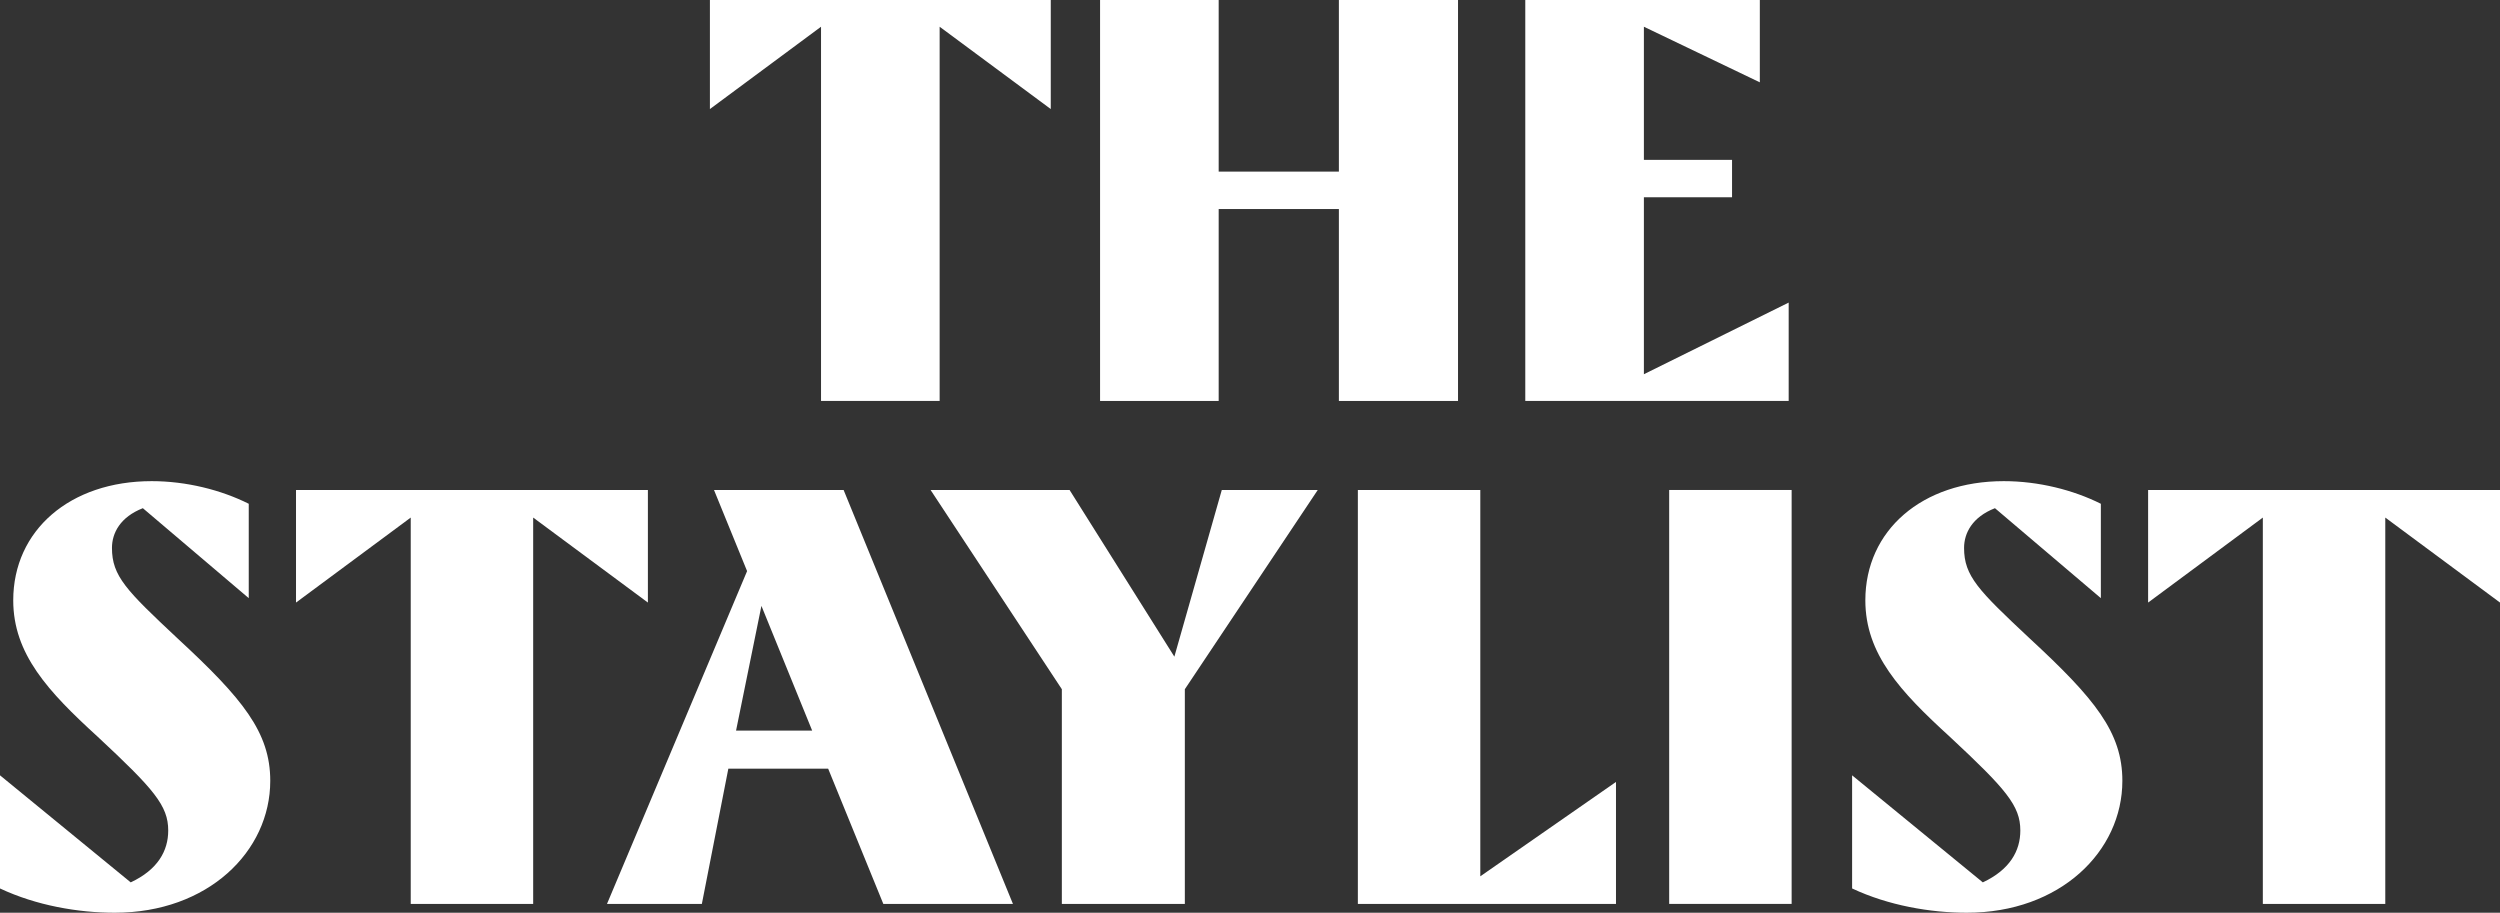
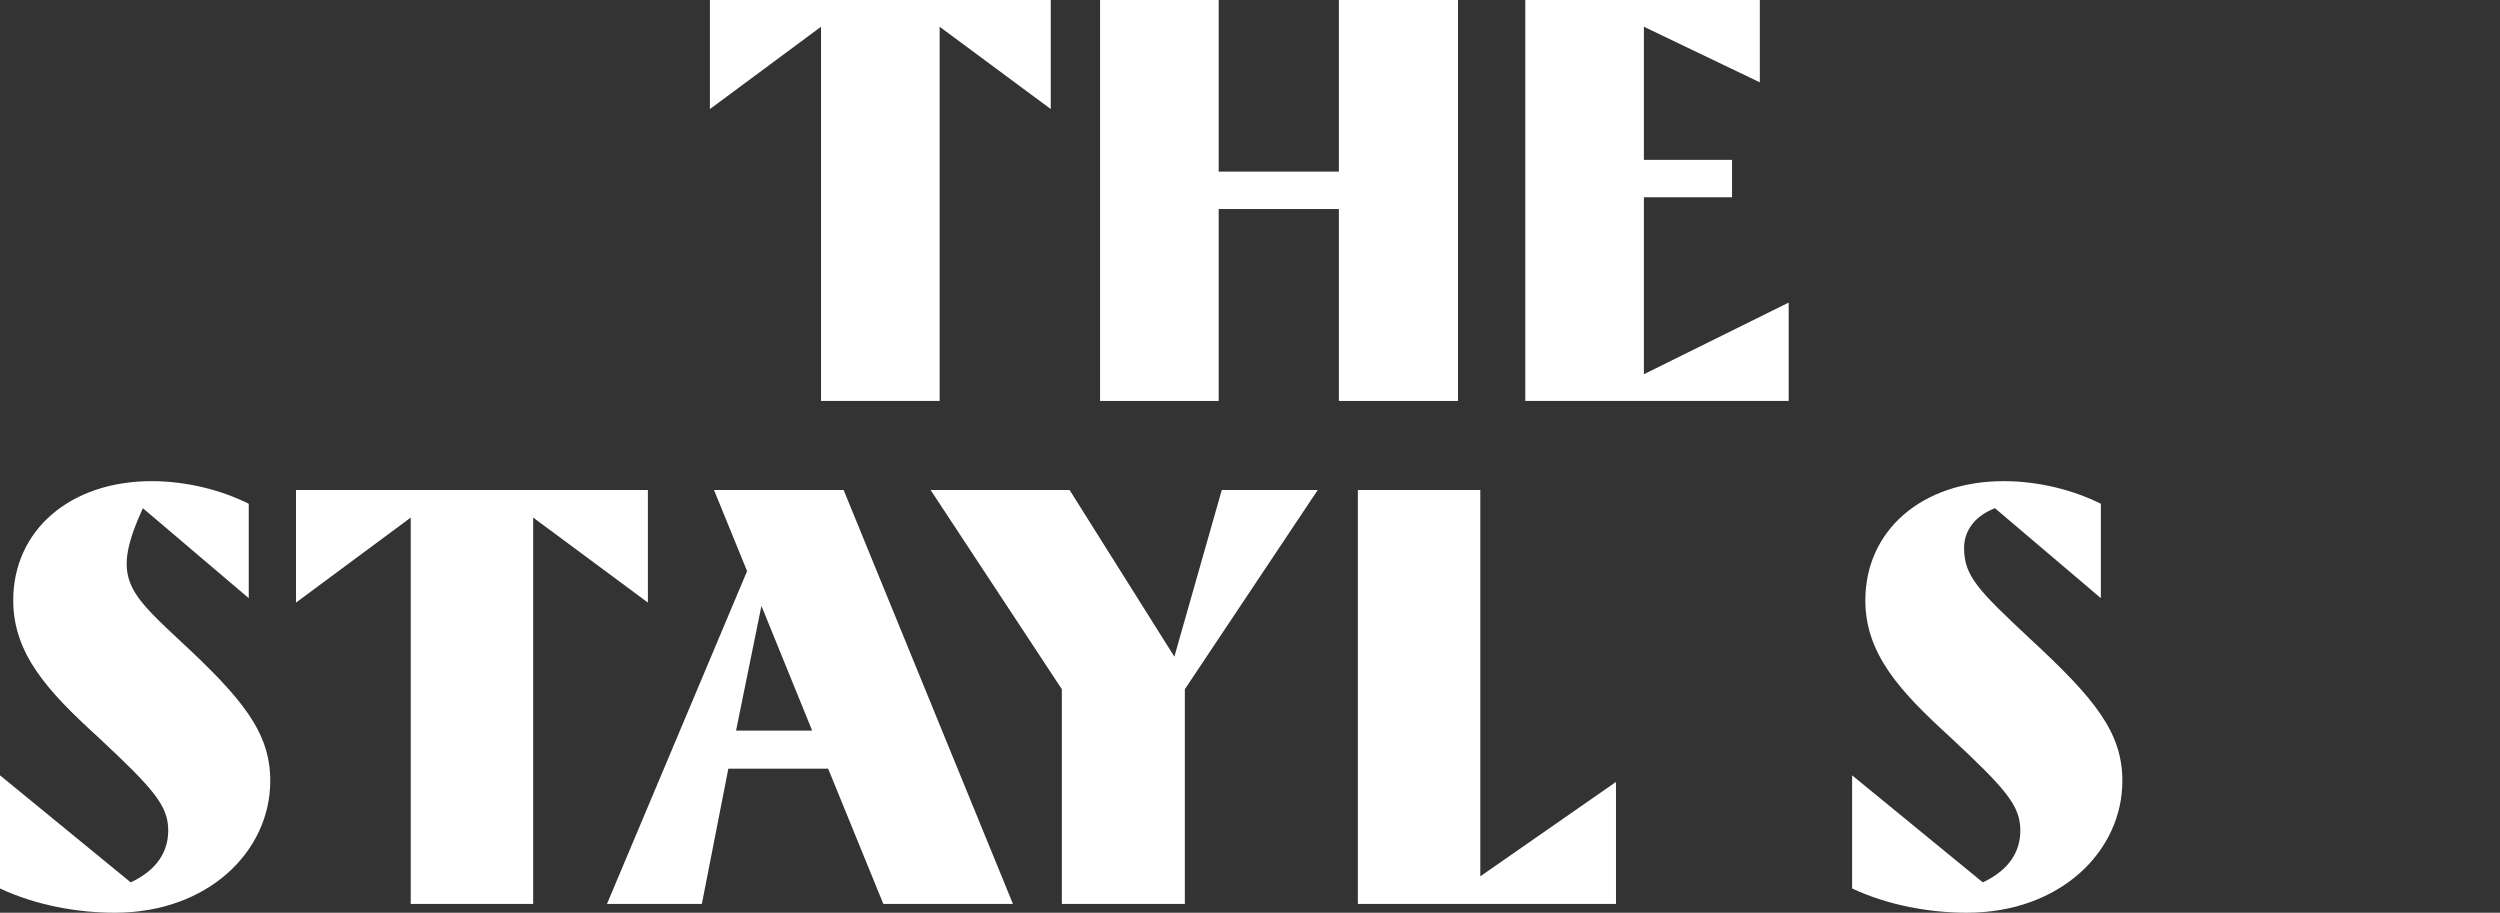
<svg xmlns="http://www.w3.org/2000/svg" width="1060" height="387" viewBox="0 0 1060 387" fill="none">
  <rect x="0" y="0" width="1060" height="387" fill="#333333" stroke="none" />
-   <path d="M1011.36 219.45V383.255H959.442V219.45L910.8 255.487V207.75H1060V255.487L1011.36 219.45Z" fill="white" />
  <path d="M890.762 253.615L845.862 215.472C836.274 219.216 832.766 226.003 832.766 232.321C832.766 244.255 838.846 250.339 860.595 270.698C888.19 296.205 899.882 310.479 899.882 331.072C899.882 361.025 873.457 387 833.935 387C818.501 387 800.728 383.957 785.293 376.703V328.732L840.717 374.129C852.176 368.747 856.619 360.791 856.619 352.132C856.619 341.602 850.539 334.582 826.686 312.351C805.639 293.163 790.906 277.25 790.906 254.551C790.906 224.832 814.993 204.006 849.604 204.006C864.337 204.006 879.069 207.75 890.762 213.6V253.615Z" fill="white" />
-   <path d="M759.65 383.255H707.734V207.75H759.65V383.255Z" fill="white" />
  <path d="M627.649 207.75V371.555L685.178 331.54V383.255H575.733V207.75H627.649Z" fill="white" />
  <path d="M502.372 383.255H450.222V292.227L394.565 207.75H453.496L497.929 278.42L518.04 207.75H558.731L502.372 292.227V383.255Z" fill="white" />
  <path d="M297.589 383.255H257.366L316.765 242.149L302.734 207.75H357.69L429.484 383.255H374.528L351.142 325.924H308.814L297.589 383.255ZM312.088 309.777H344.36L322.846 256.892L312.088 309.777Z" fill="white" />
  <path d="M226.065 219.45V383.255H174.149V219.45L125.507 255.487V207.75H274.707V255.487L226.065 219.45Z" fill="white" />
-   <path d="M105.469 253.615L60.569 215.472C50.98 219.216 47.473 226.003 47.473 232.321C47.473 244.255 53.553 250.339 75.301 270.698C102.896 296.205 114.589 310.479 114.589 331.072C114.589 361.025 88.163 387 48.642 387C33.207 387 15.434 383.957 0 376.703V328.732L55.424 374.129C66.883 368.747 71.326 360.791 71.326 352.132C71.326 341.602 65.246 334.582 41.392 312.351C20.345 293.163 5.613 277.25 5.613 254.551C5.613 224.832 29.7 204.006 64.31 204.006C79.043 204.006 93.776 207.75 105.469 213.6V253.615Z" fill="white" />
+   <path d="M105.469 253.615L60.569 215.472C47.473 244.255 53.553 250.339 75.301 270.698C102.896 296.205 114.589 310.479 114.589 331.072C114.589 361.025 88.163 387 48.642 387C33.207 387 15.434 383.957 0 376.703V328.732L55.424 374.129C66.883 368.747 71.326 360.791 71.326 352.132C71.326 341.602 65.246 334.582 41.392 312.351C20.345 293.163 5.613 277.25 5.613 254.551C5.613 224.832 29.7 204.006 64.31 204.006C79.043 204.006 93.776 207.75 105.469 213.6V253.615Z" fill="white" />
  <path d="M697.009 83.642V158.671L758.398 128.297V170.005H646.721V0H746.166V34.908L697.009 11.334V67.775H734.386V83.642H697.009Z" fill="white" />
  <path d="M516.718 170.005H466.429V0H516.718V72.762H567.686V0H618.201V170.005H567.686V88.629H516.718V170.005Z" fill="white" />
  <path d="M398.406 11.334V170.005H348.117V11.334L301 46.241V0H445.523V46.241L398.406 11.334Z" fill="white" />
</svg>